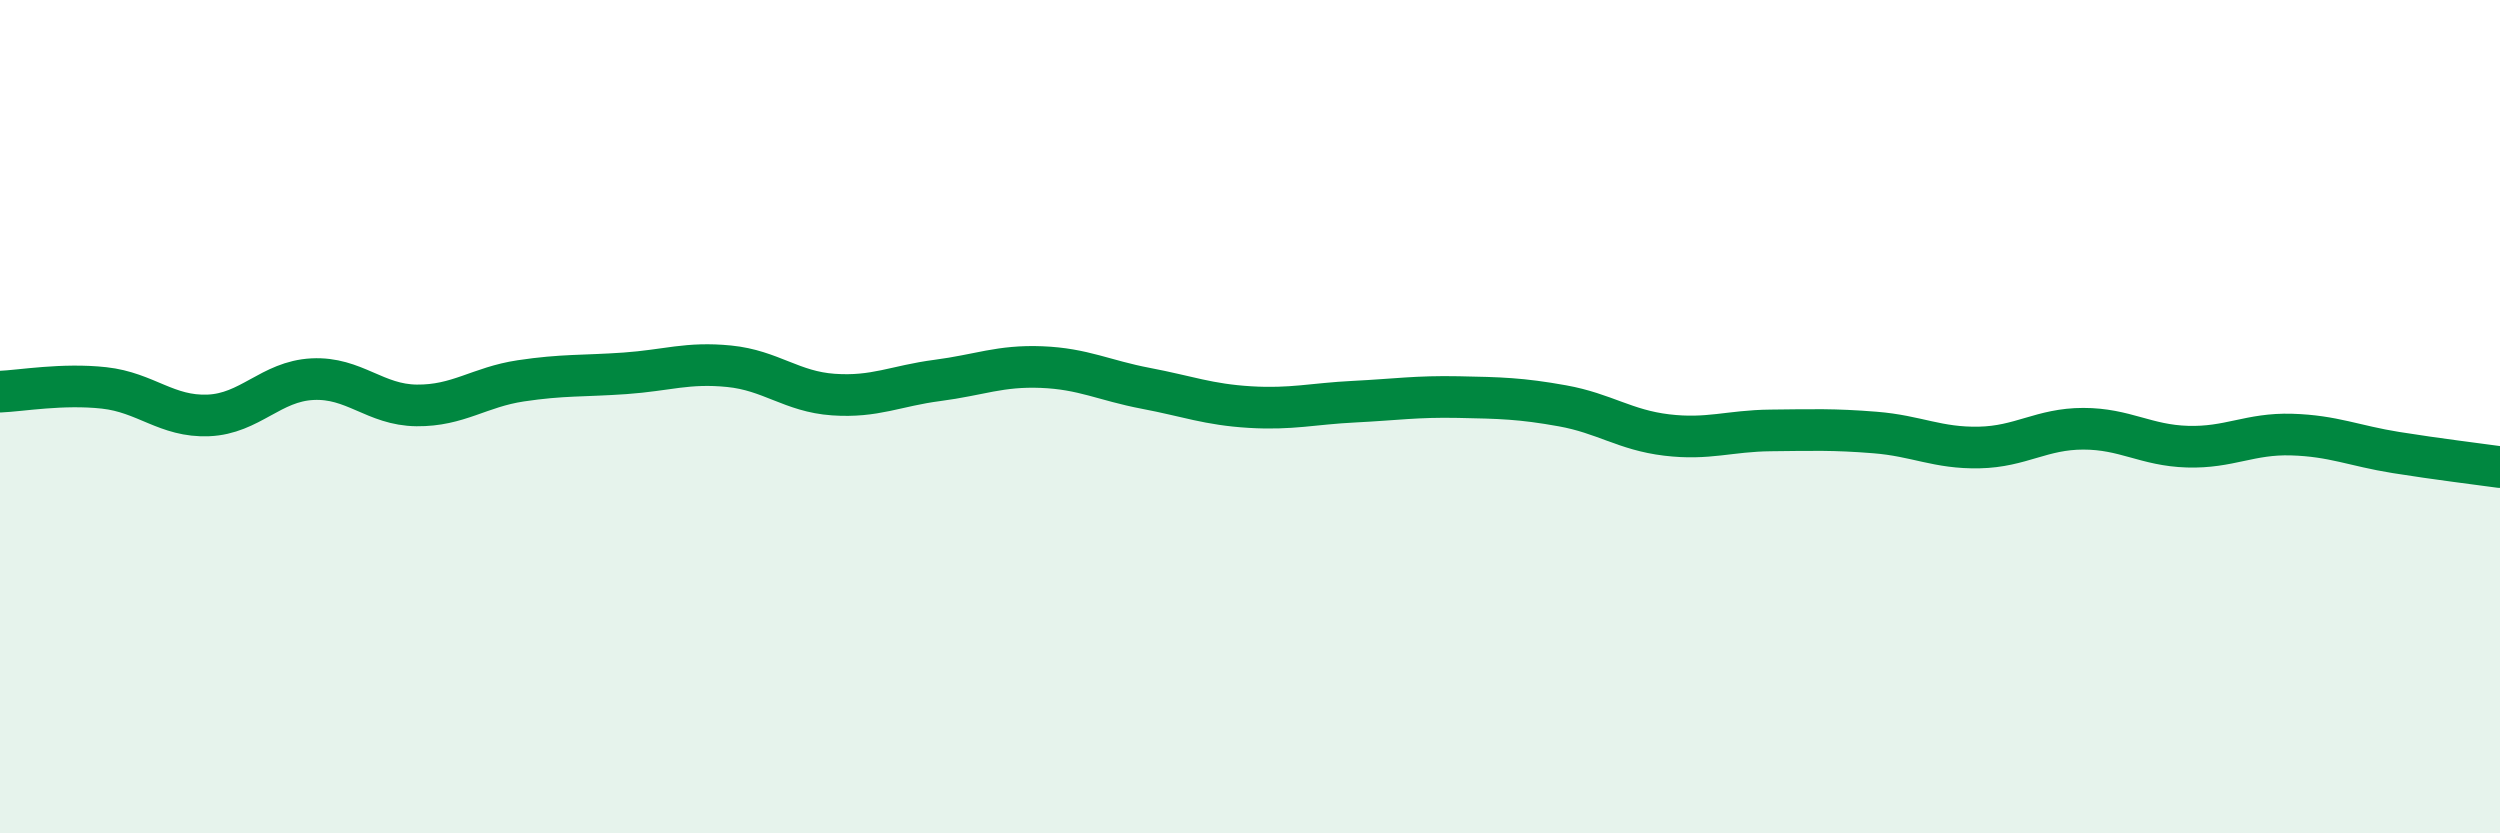
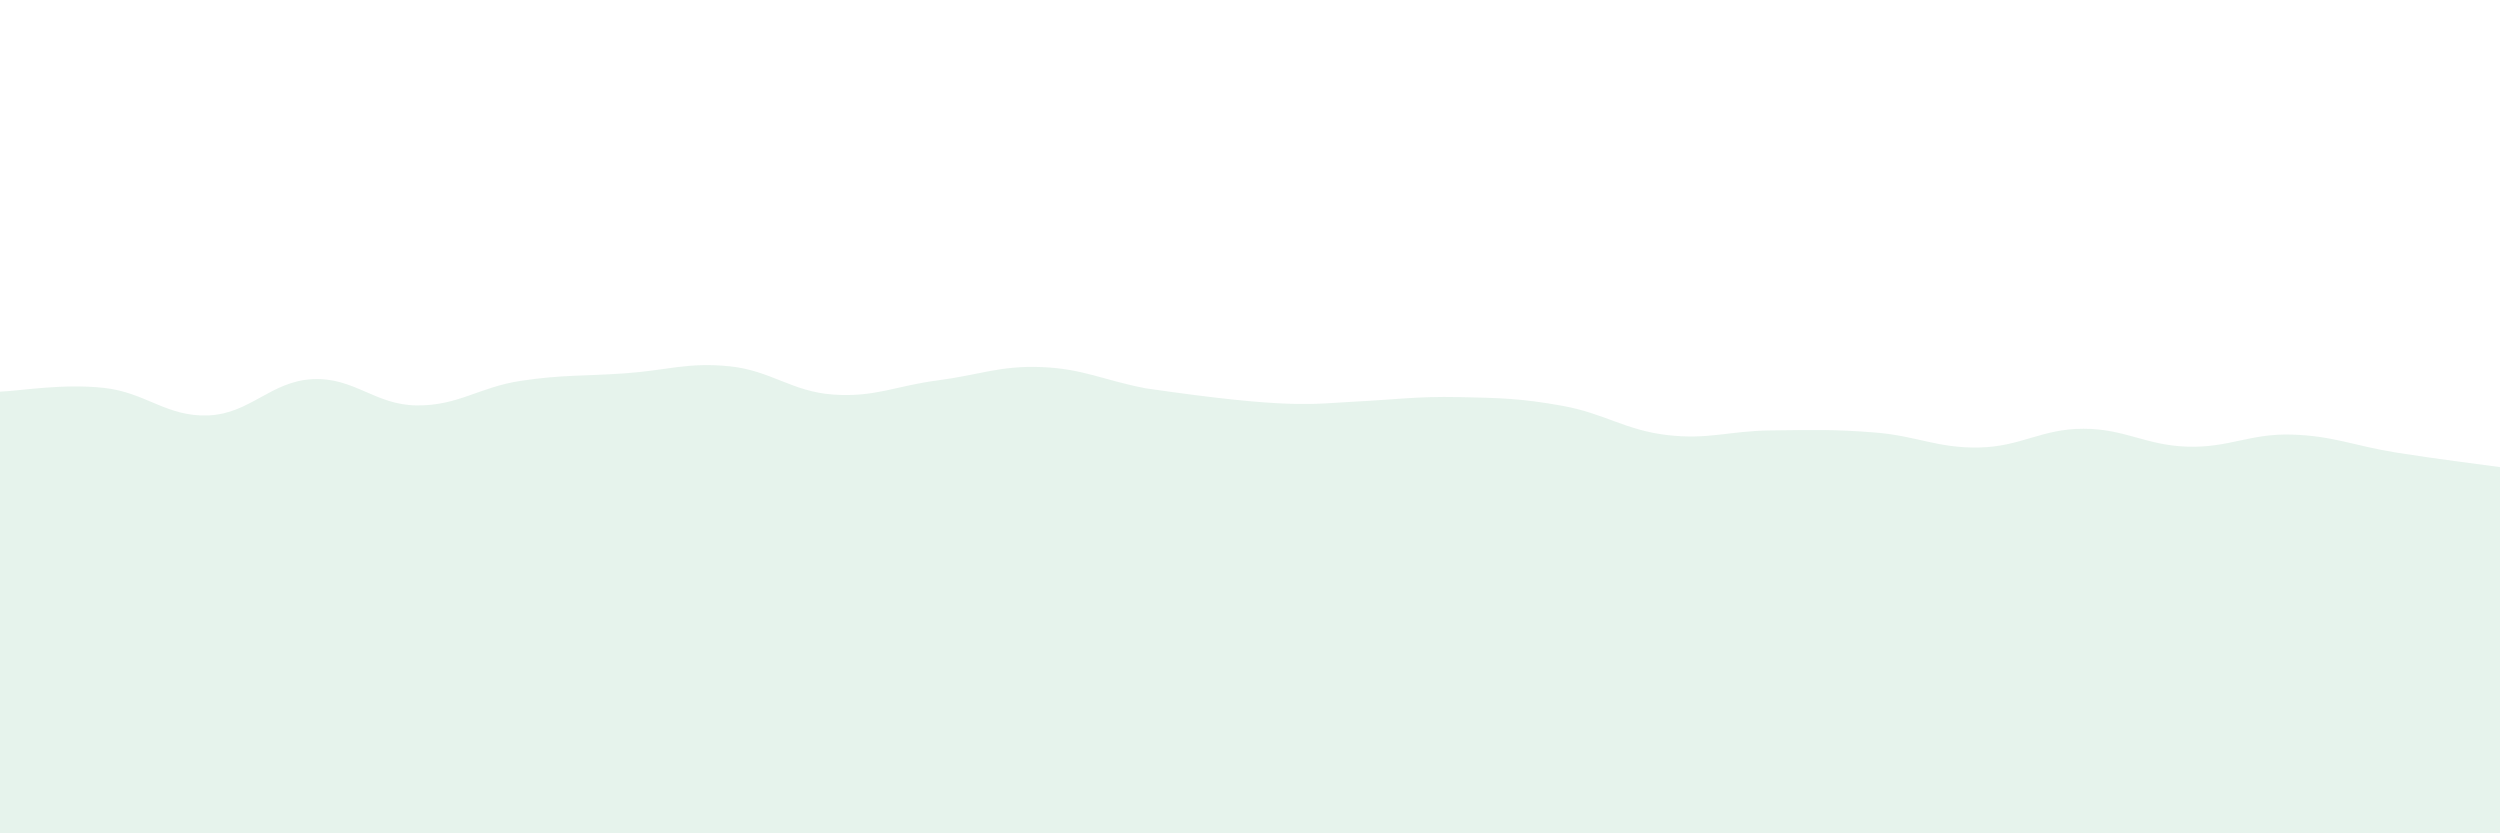
<svg xmlns="http://www.w3.org/2000/svg" width="60" height="20" viewBox="0 0 60 20">
-   <path d="M 0,9.4 C 0.5,9.38 1.5,9.2 2.5,9.31 C 3.5,9.42 4,10.01 5,9.97 C 6,9.93 6.5,9.15 7.5,9.1 C 8.5,9.05 9,9.72 10,9.73 C 11,9.74 11.5,9.29 12.5,9.14 C 13.5,8.99 14,9.03 15,8.96 C 16,8.89 16.5,8.69 17.5,8.79 C 18.5,8.89 19,9.4 20,9.47 C 21,9.54 21.5,9.26 22.5,9.13 C 23.5,9 24,8.77 25,8.81 C 26,8.85 26.5,9.13 27.5,9.32 C 28.5,9.51 29,9.71 30,9.77 C 31,9.83 31.5,9.69 32.5,9.64 C 33.5,9.59 34,9.51 35,9.53 C 36,9.55 36.5,9.56 37.5,9.74 C 38.5,9.92 39,10.32 40,10.44 C 41,10.56 41.5,10.34 42.5,10.33 C 43.5,10.32 44,10.3 45,10.38 C 46,10.46 46.5,10.76 47.5,10.74 C 48.5,10.72 49,10.29 50,10.29 C 51,10.29 51.5,10.69 52.5,10.72 C 53.5,10.75 54,10.4 55,10.43 C 56,10.46 56.5,10.7 57.5,10.86 C 58.5,11.02 59.5,11.14 60,11.21L60 20L0 20Z" fill="#008740" opacity="0.1" stroke-linecap="round" stroke-linejoin="round" />
-   <path d="M 0,9.4 C 0.5,9.38 1.5,9.2 2.5,9.31 C 3.5,9.42 4,10.01 5,9.97 C 6,9.93 6.5,9.15 7.5,9.1 C 8.5,9.05 9,9.72 10,9.73 C 11,9.74 11.5,9.29 12.5,9.14 C 13.5,8.99 14,9.03 15,8.96 C 16,8.89 16.5,8.69 17.5,8.79 C 18.5,8.89 19,9.4 20,9.47 C 21,9.54 21.5,9.26 22.5,9.13 C 23.5,9 24,8.77 25,8.81 C 26,8.85 26.5,9.13 27.5,9.32 C 28.5,9.51 29,9.71 30,9.77 C 31,9.83 31.5,9.69 32.5,9.64 C 33.5,9.59 34,9.51 35,9.53 C 36,9.55 36.5,9.56 37.5,9.74 C 38.5,9.92 39,10.32 40,10.44 C 41,10.56 41.5,10.34 42.5,10.33 C 43.5,10.32 44,10.3 45,10.38 C 46,10.46 46.5,10.76 47.5,10.74 C 48.5,10.72 49,10.29 50,10.29 C 51,10.29 51.5,10.69 52.5,10.72 C 53.5,10.75 54,10.4 55,10.43 C 56,10.46 56.5,10.7 57.5,10.86 C 58.5,11.02 59.5,11.14 60,11.21" stroke="#008740" stroke-width="1" fill="none" stroke-linecap="round" stroke-linejoin="round" />
+   <path d="M 0,9.4 C 0.5,9.38 1.5,9.2 2.5,9.31 C 3.5,9.42 4,10.01 5,9.97 C 6,9.93 6.5,9.15 7.5,9.1 C 8.5,9.05 9,9.72 10,9.73 C 11,9.74 11.5,9.29 12.5,9.14 C 13.5,8.99 14,9.03 15,8.96 C 16,8.89 16.5,8.69 17.5,8.79 C 18.5,8.89 19,9.4 20,9.47 C 21,9.54 21.5,9.26 22.5,9.13 C 23.5,9 24,8.77 25,8.81 C 26,8.85 26.5,9.13 27.5,9.32 C 31,9.83 31.5,9.69 32.5,9.64 C 33.5,9.59 34,9.51 35,9.53 C 36,9.55 36.5,9.56 37.5,9.74 C 38.5,9.92 39,10.32 40,10.44 C 41,10.56 41.5,10.34 42.5,10.33 C 43.5,10.32 44,10.3 45,10.38 C 46,10.46 46.5,10.76 47.5,10.74 C 48.5,10.72 49,10.29 50,10.29 C 51,10.29 51.5,10.69 52.5,10.72 C 53.5,10.75 54,10.4 55,10.43 C 56,10.46 56.5,10.7 57.5,10.86 C 58.5,11.02 59.5,11.14 60,11.21L60 20L0 20Z" fill="#008740" opacity="0.1" stroke-linecap="round" stroke-linejoin="round" />
</svg>